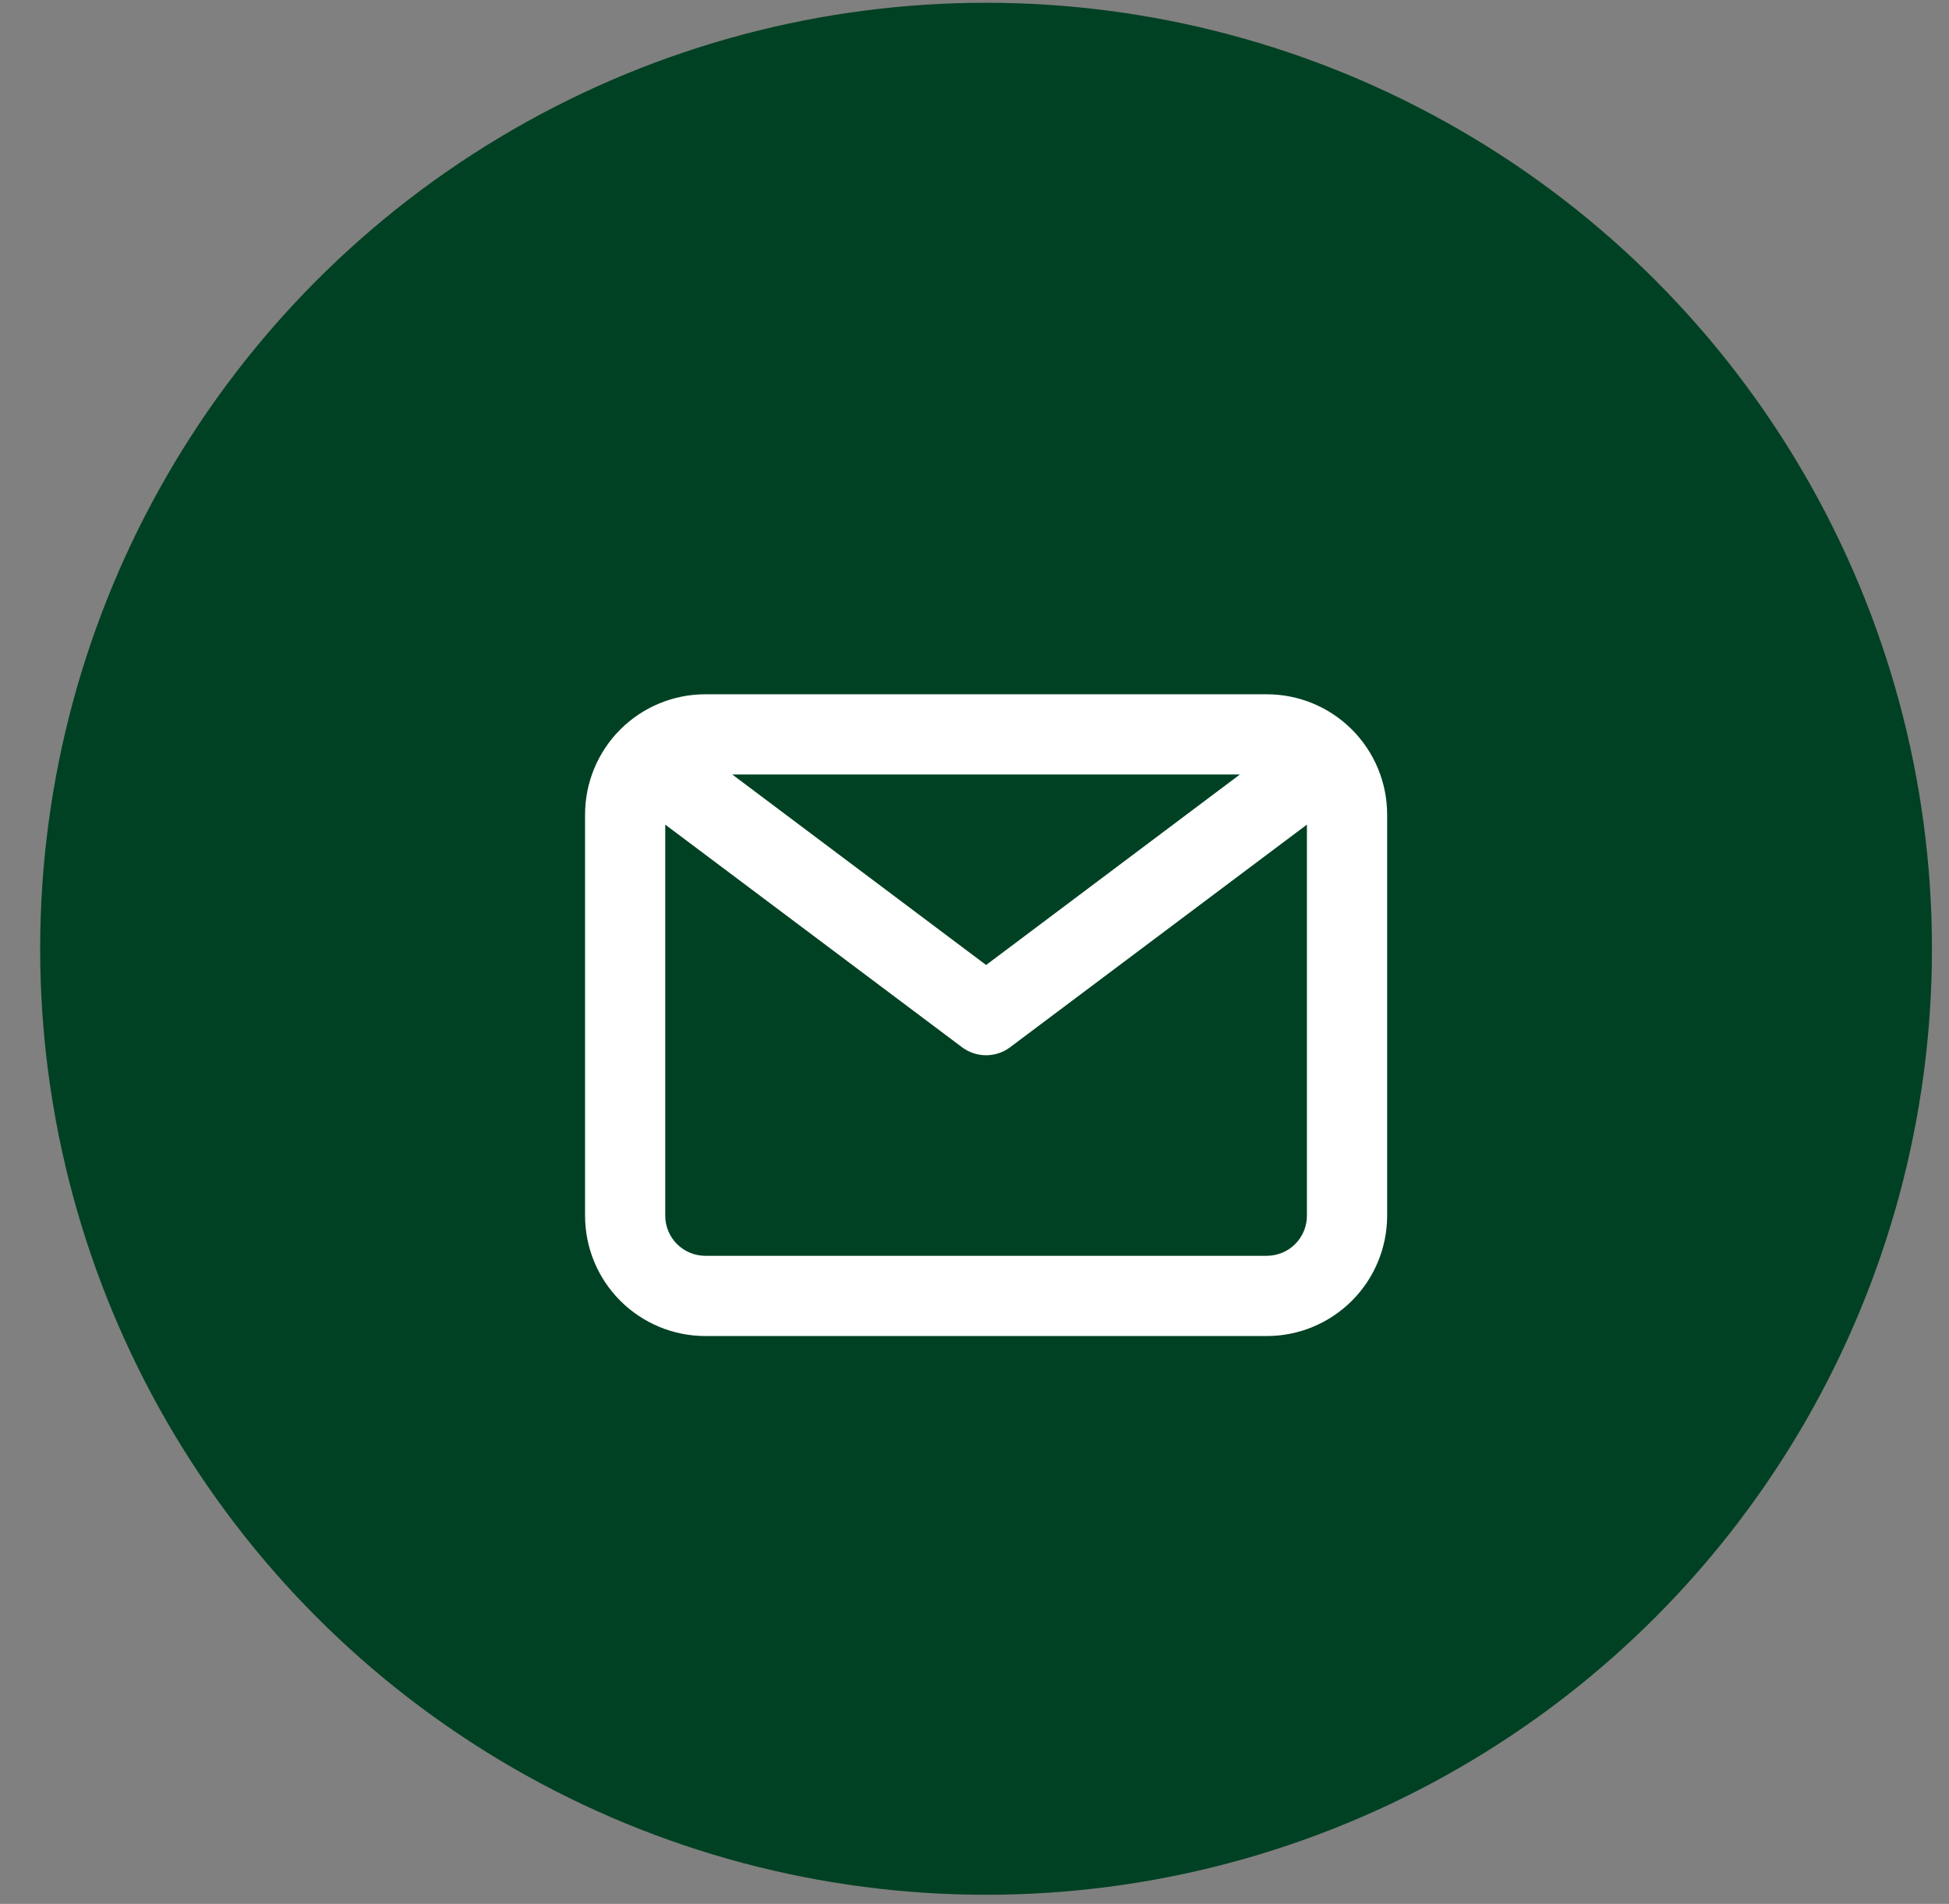
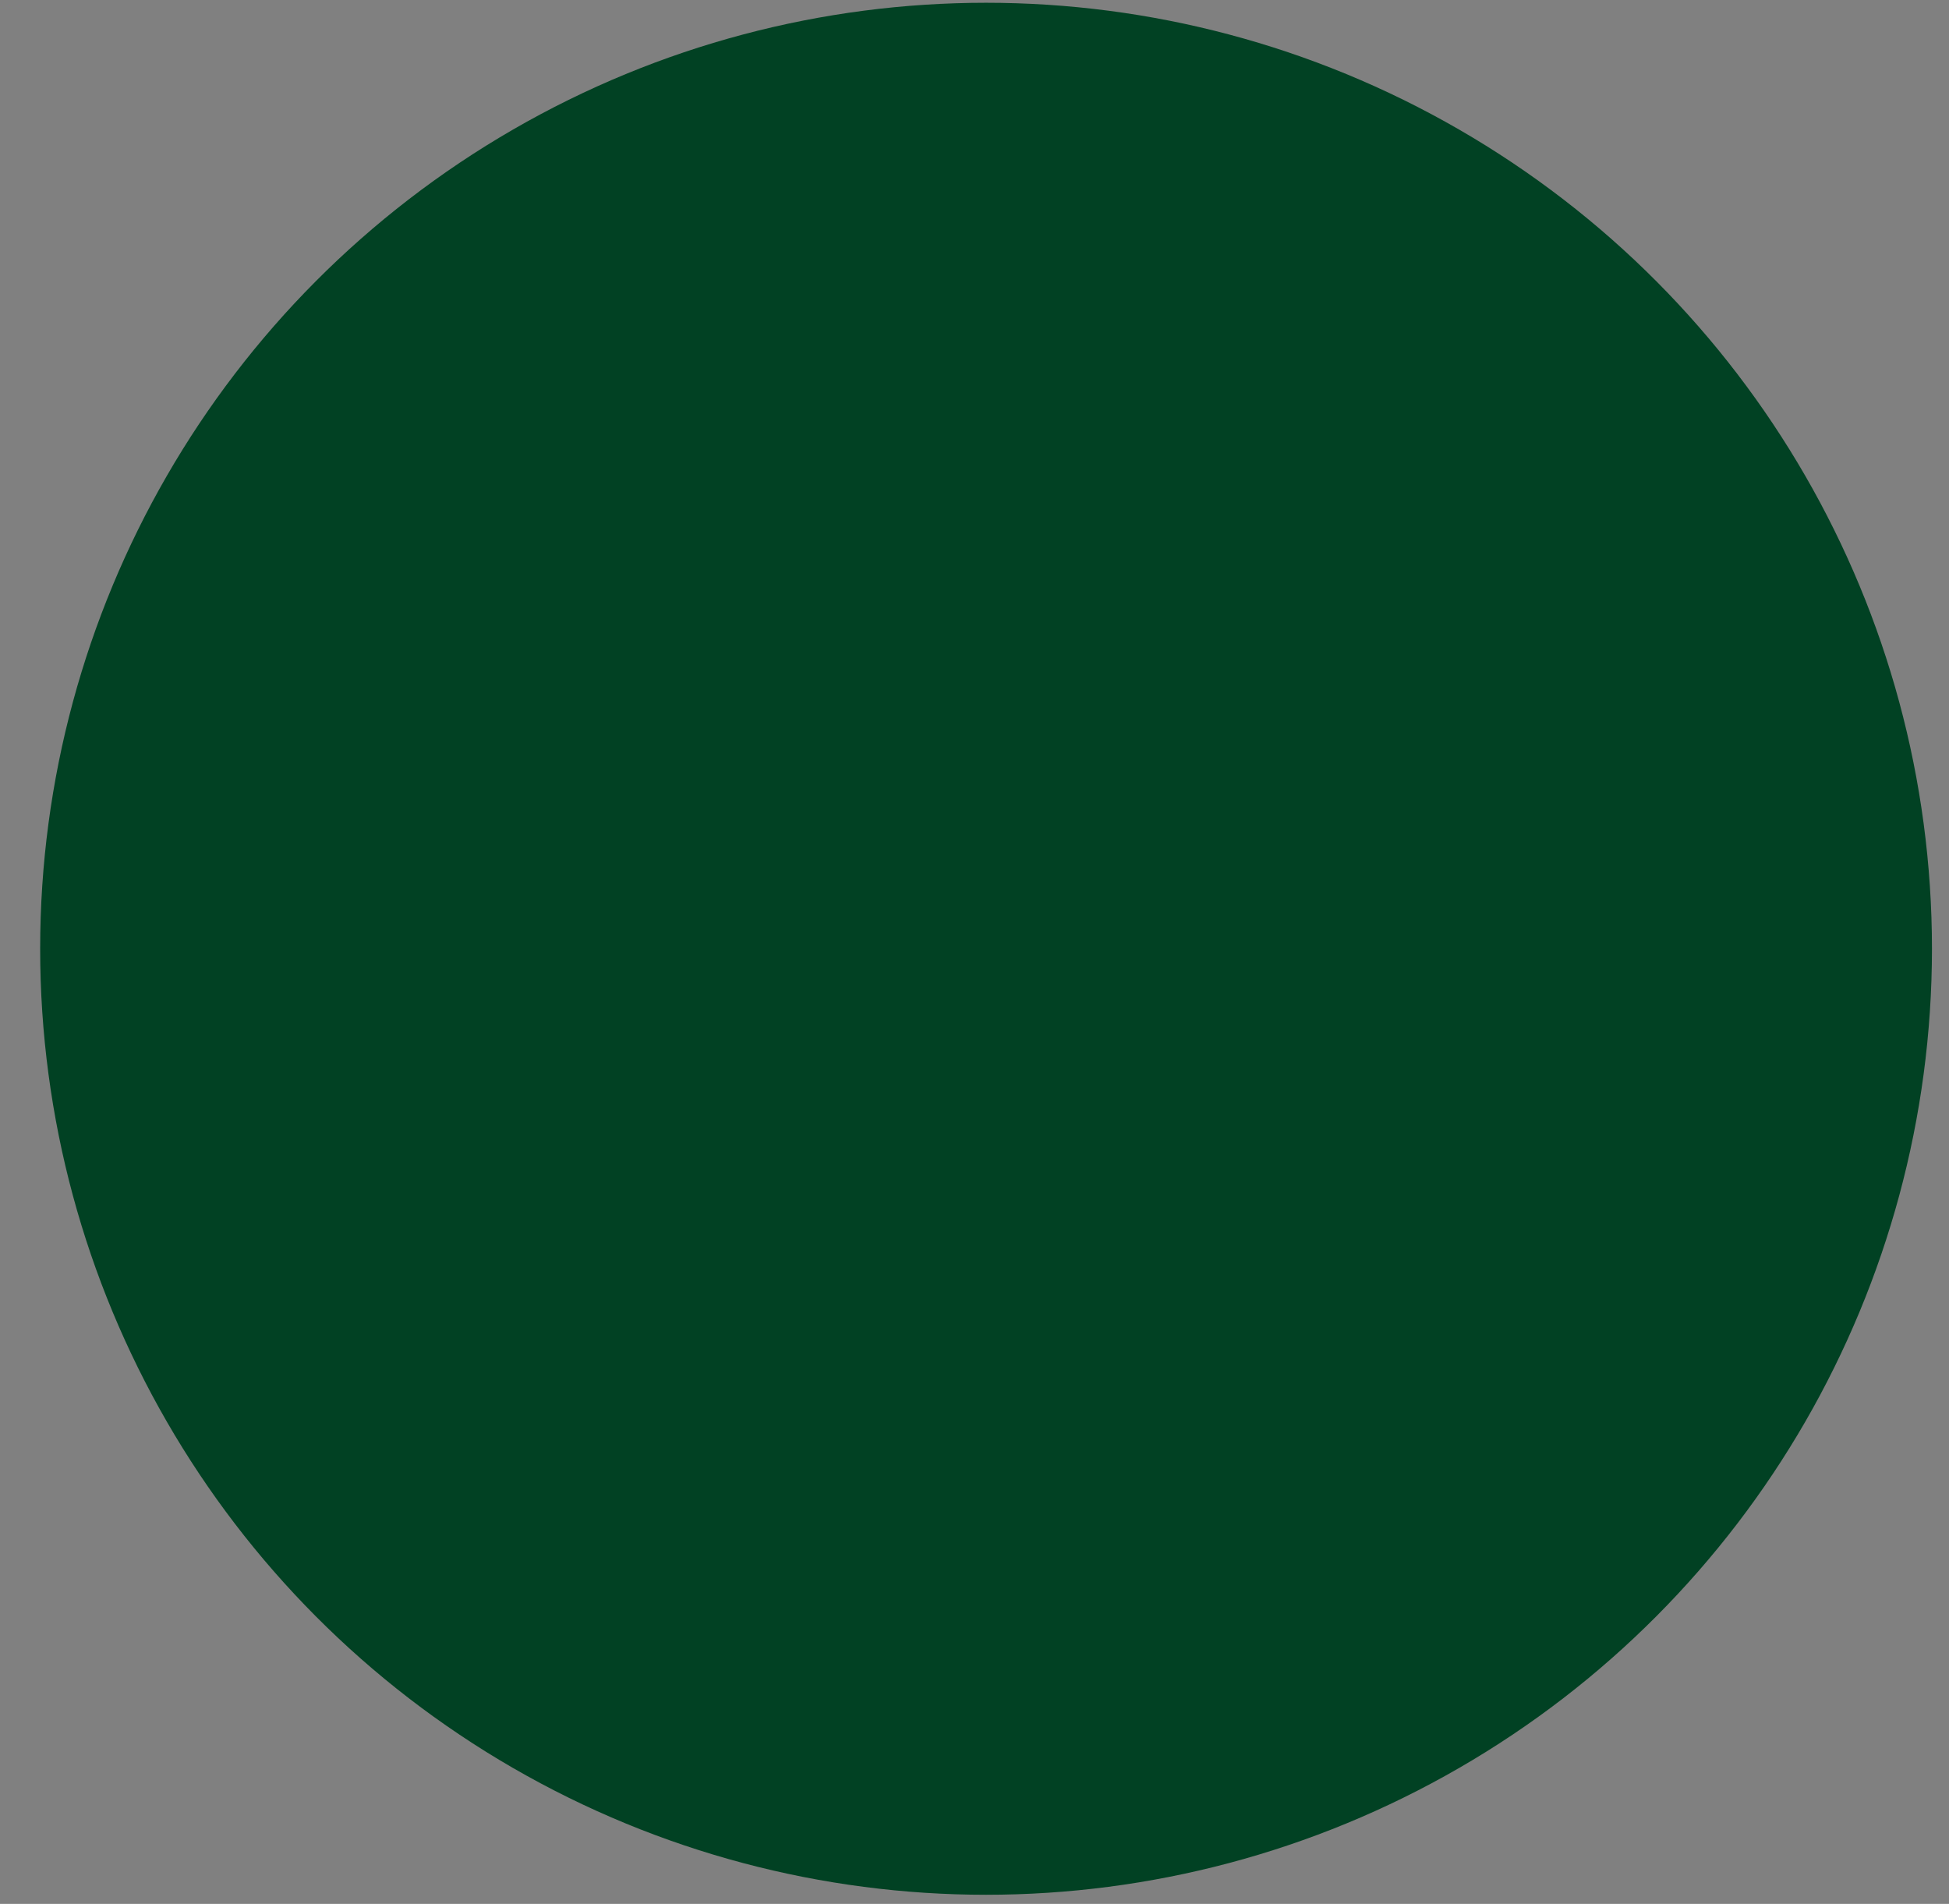
<svg xmlns="http://www.w3.org/2000/svg" width="43" height="42" viewBox="0 0 43 42" fill="none">
  <rect x="0" y="0" width="43" height="42" fill="#808080" stroke="none" />
  <circle cx="21.755" cy="20.93" r="20.869" fill="#014123" />
-   <path d="M27.949 15.316H15.562C14.858 15.316 14.183 15.595 13.685 16.093C13.187 16.591 12.908 17.266 12.908 17.97V26.818C12.908 27.522 13.187 28.197 13.685 28.695C14.183 29.193 14.858 29.473 15.562 29.473H27.949C28.653 29.473 29.328 29.193 29.826 28.695C30.324 28.197 30.604 27.522 30.604 26.818V17.97C30.604 17.266 30.324 16.591 29.826 16.093C29.328 15.595 28.653 15.316 27.949 15.316ZM27.356 17.085L21.756 21.288L16.155 17.085H27.356ZM27.949 27.703H15.562C15.327 27.703 15.102 27.61 14.936 27.444C14.77 27.278 14.677 27.053 14.677 26.818V18.191L21.225 23.102C21.378 23.217 21.564 23.279 21.756 23.279C21.947 23.279 22.133 23.217 22.286 23.102L28.834 18.191V26.818C28.834 27.053 28.741 27.278 28.575 27.444C28.409 27.61 28.184 27.703 27.949 27.703Z" fill="white" />
</svg>